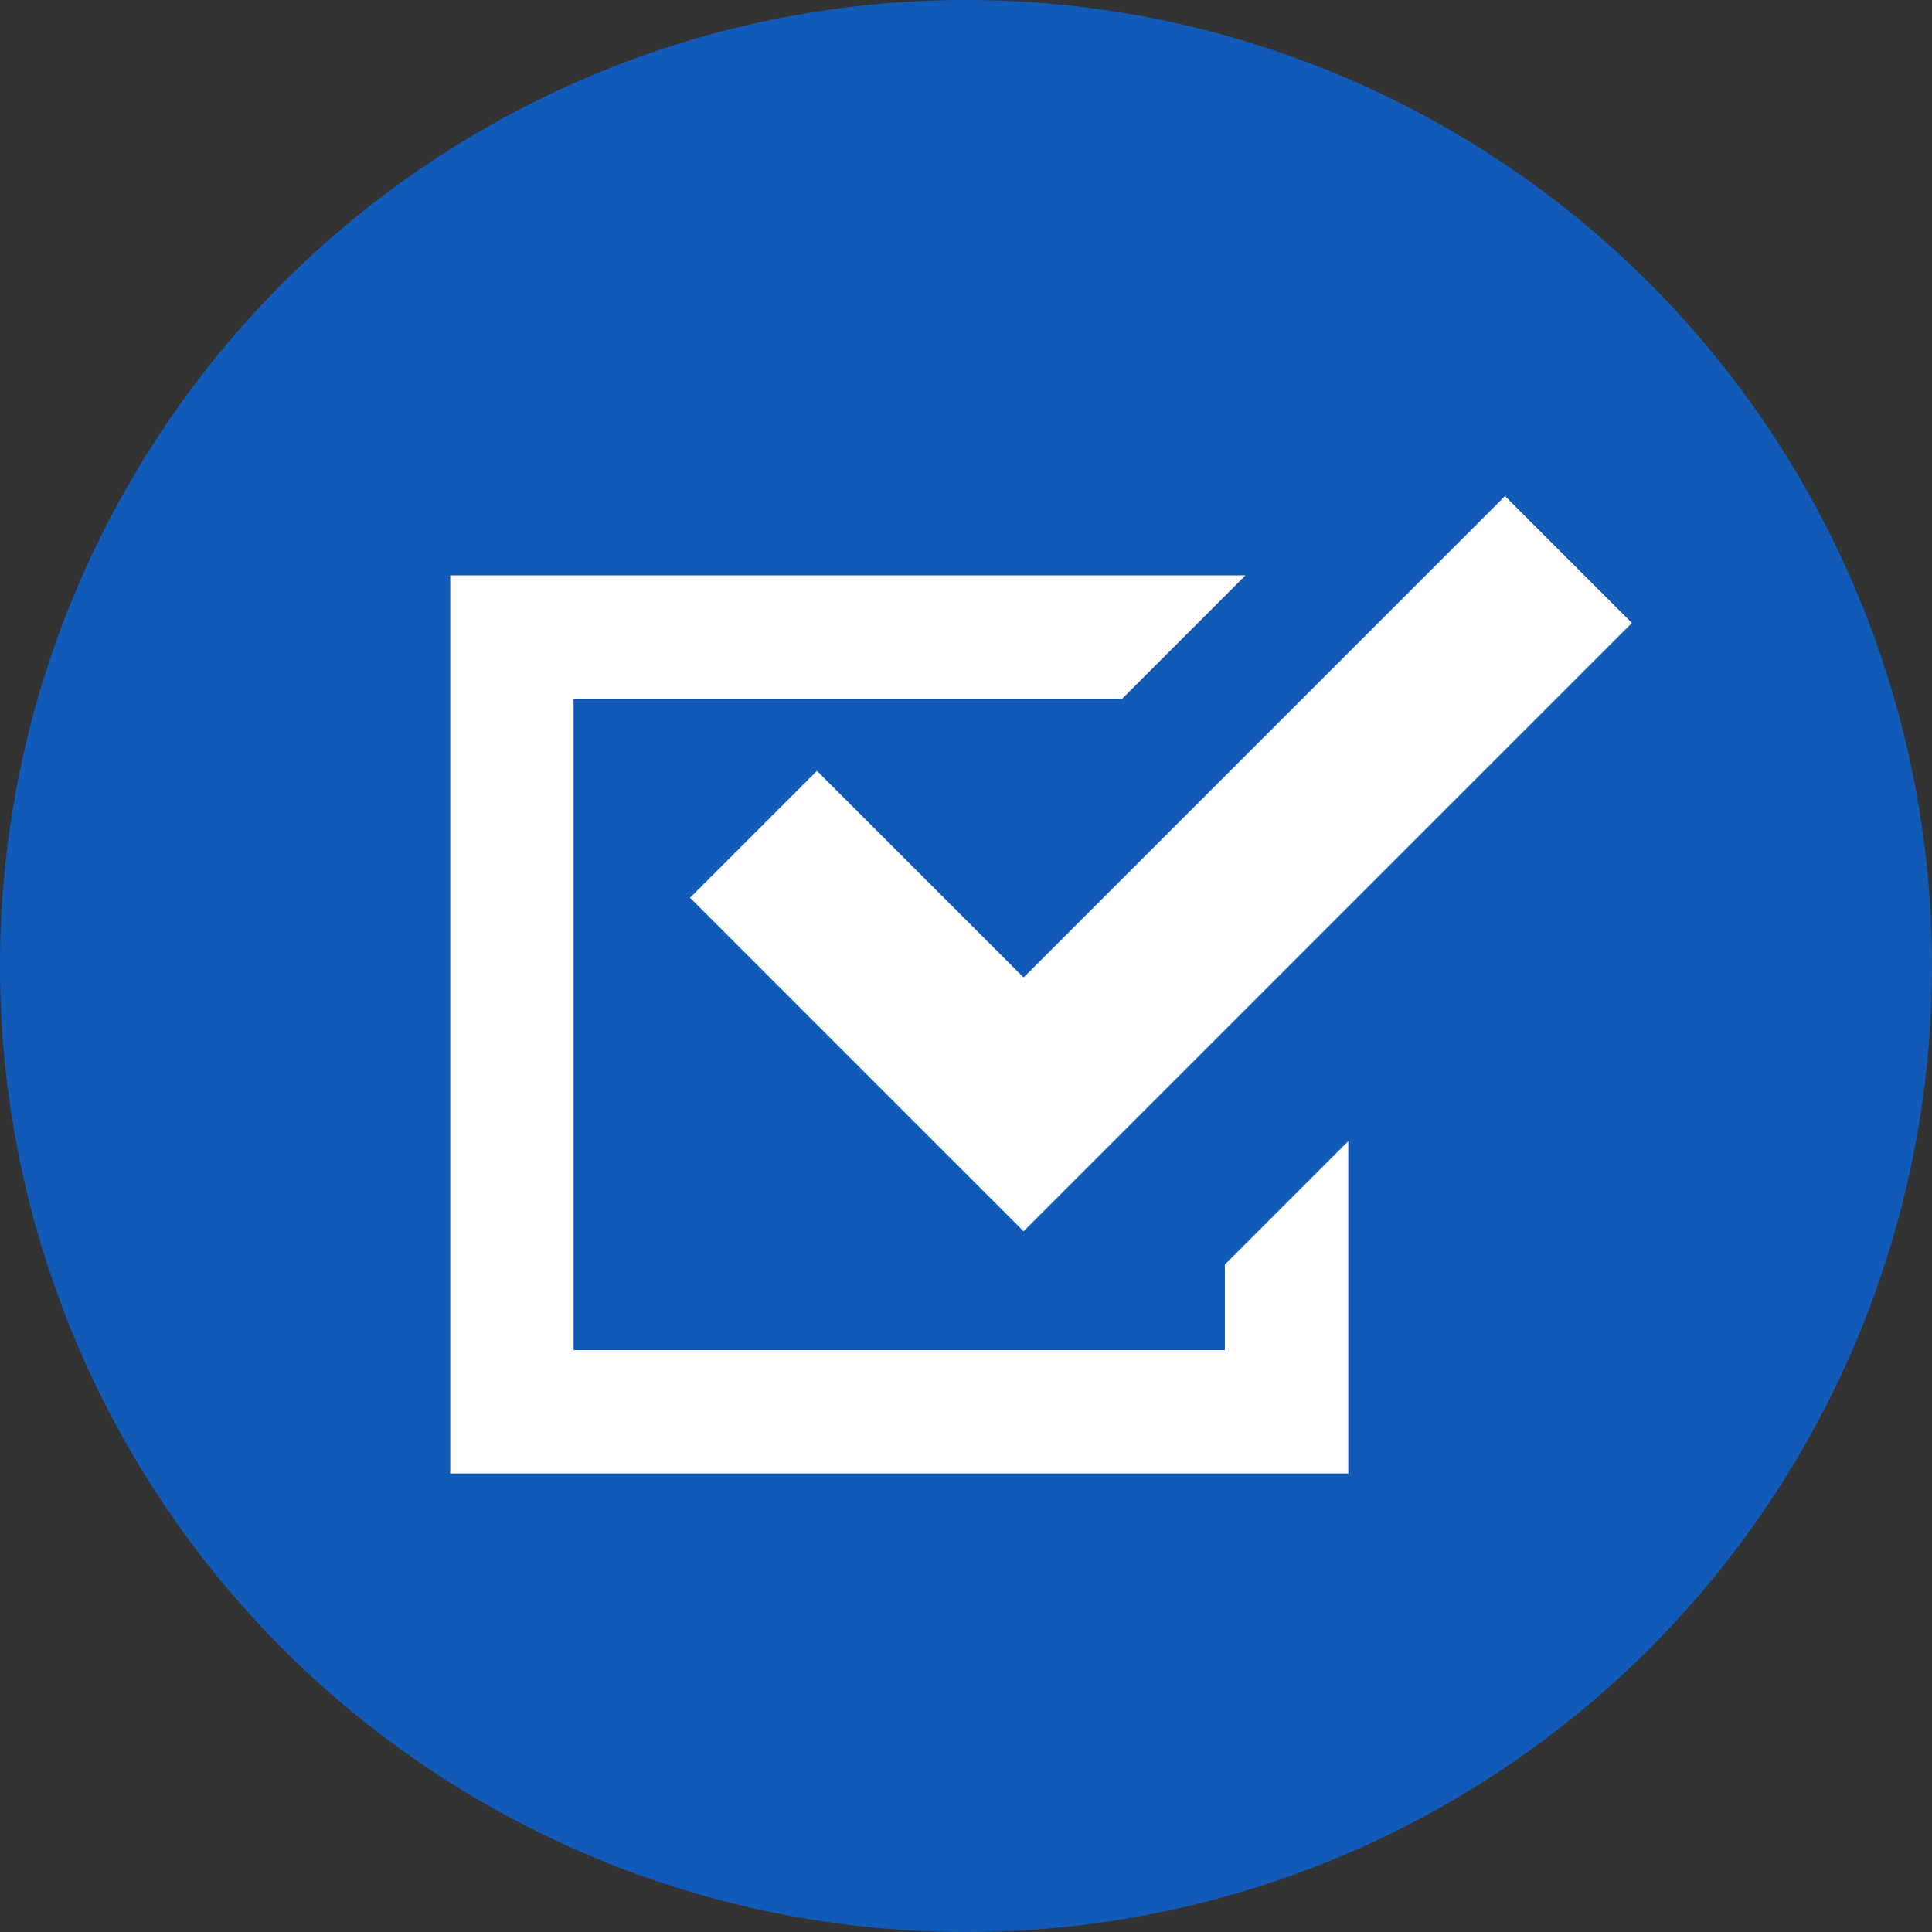
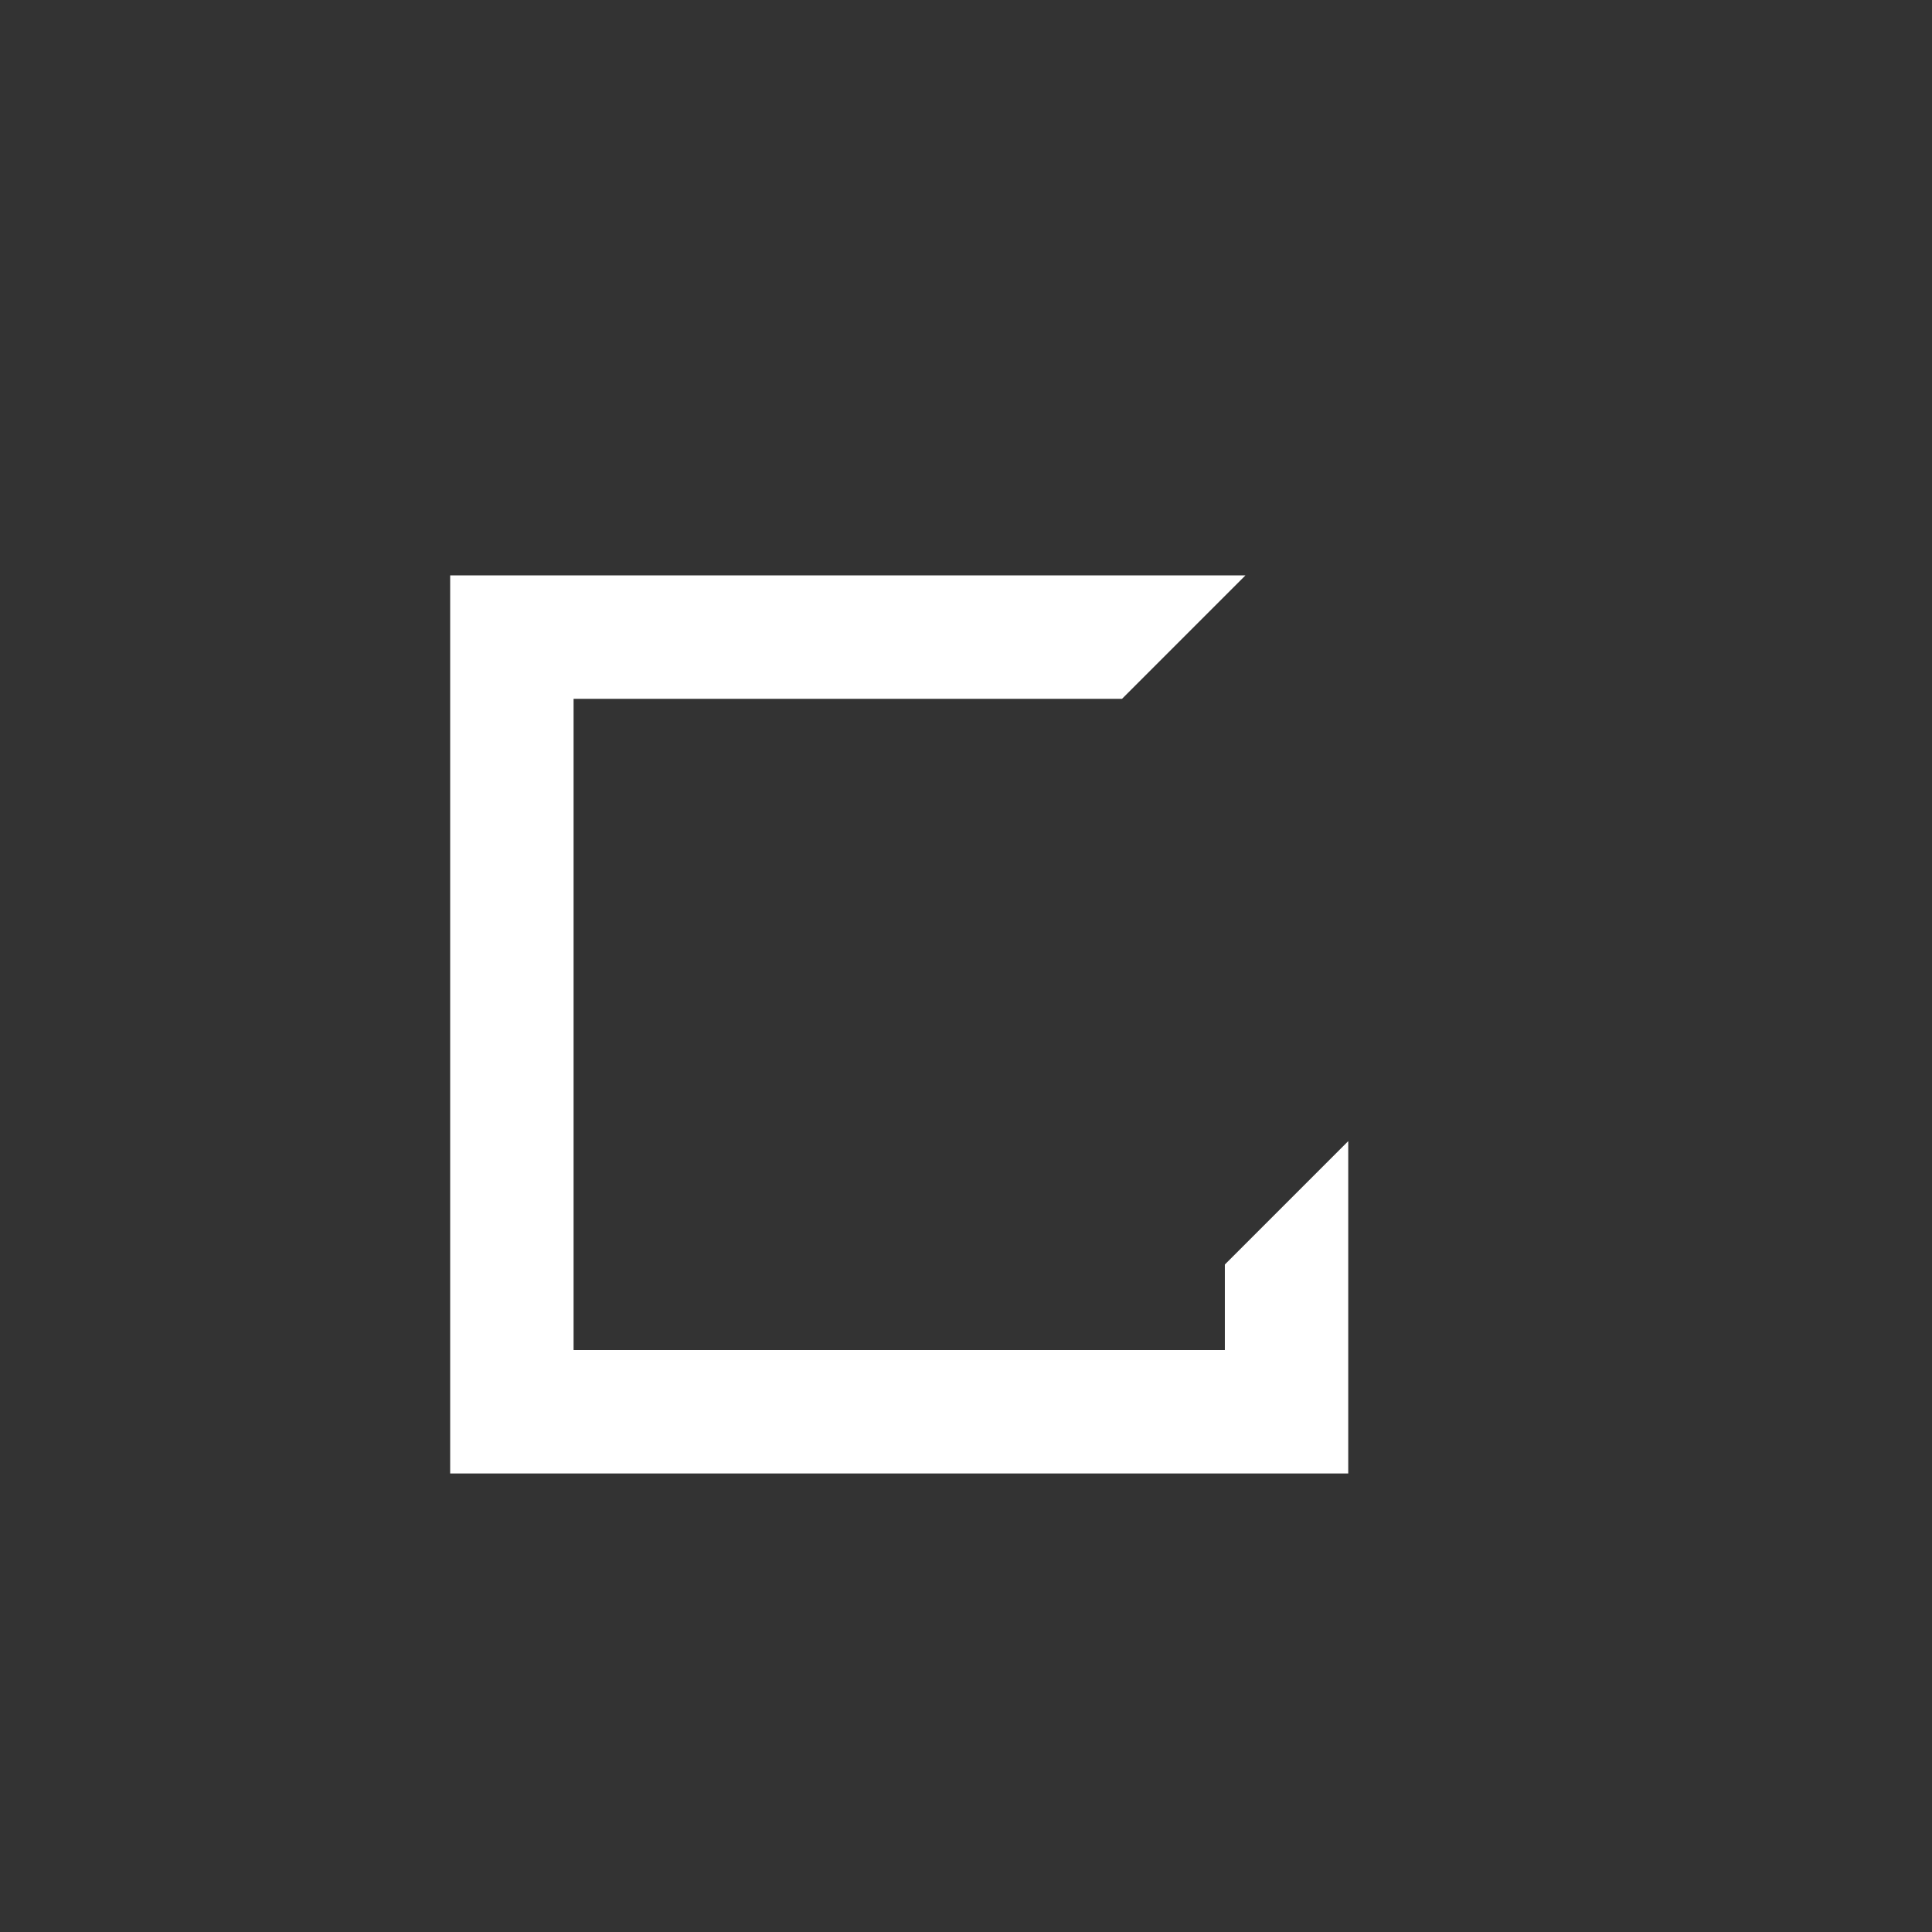
<svg xmlns="http://www.w3.org/2000/svg" width="103" height="103" viewBox="0 0 103 103" fill="none">
  <rect x="0" y="0" width="103" height="103" fill="#333333" stroke="none" />
-   <circle cx="51.5" cy="51.5" r="51.5" fill="#125ab8" />
  <g clip-path="url(#clip0_595_6058)">
    <path d="M65.3 71.977H30.579V37.255H59.819L66.397 30.676H24V78.555H71.878V75.266V60.836L65.3 67.415V71.977Z" fill="#fff" />
-     <path d="M43.553 41.095L36.787 47.862L47.802 58.877L54.569 65.644L61.335 58.877L87.001 33.212L80.234 26.445L54.569 52.109L43.553 41.095Z" fill="#fff" />
  </g>
  <defs>
    <clipPath id="clip0_595_6058">
      <rect width="63" height="63" fill="#125ab8" transform="translate(24 21)" />
    </clipPath>
  </defs>
</svg>